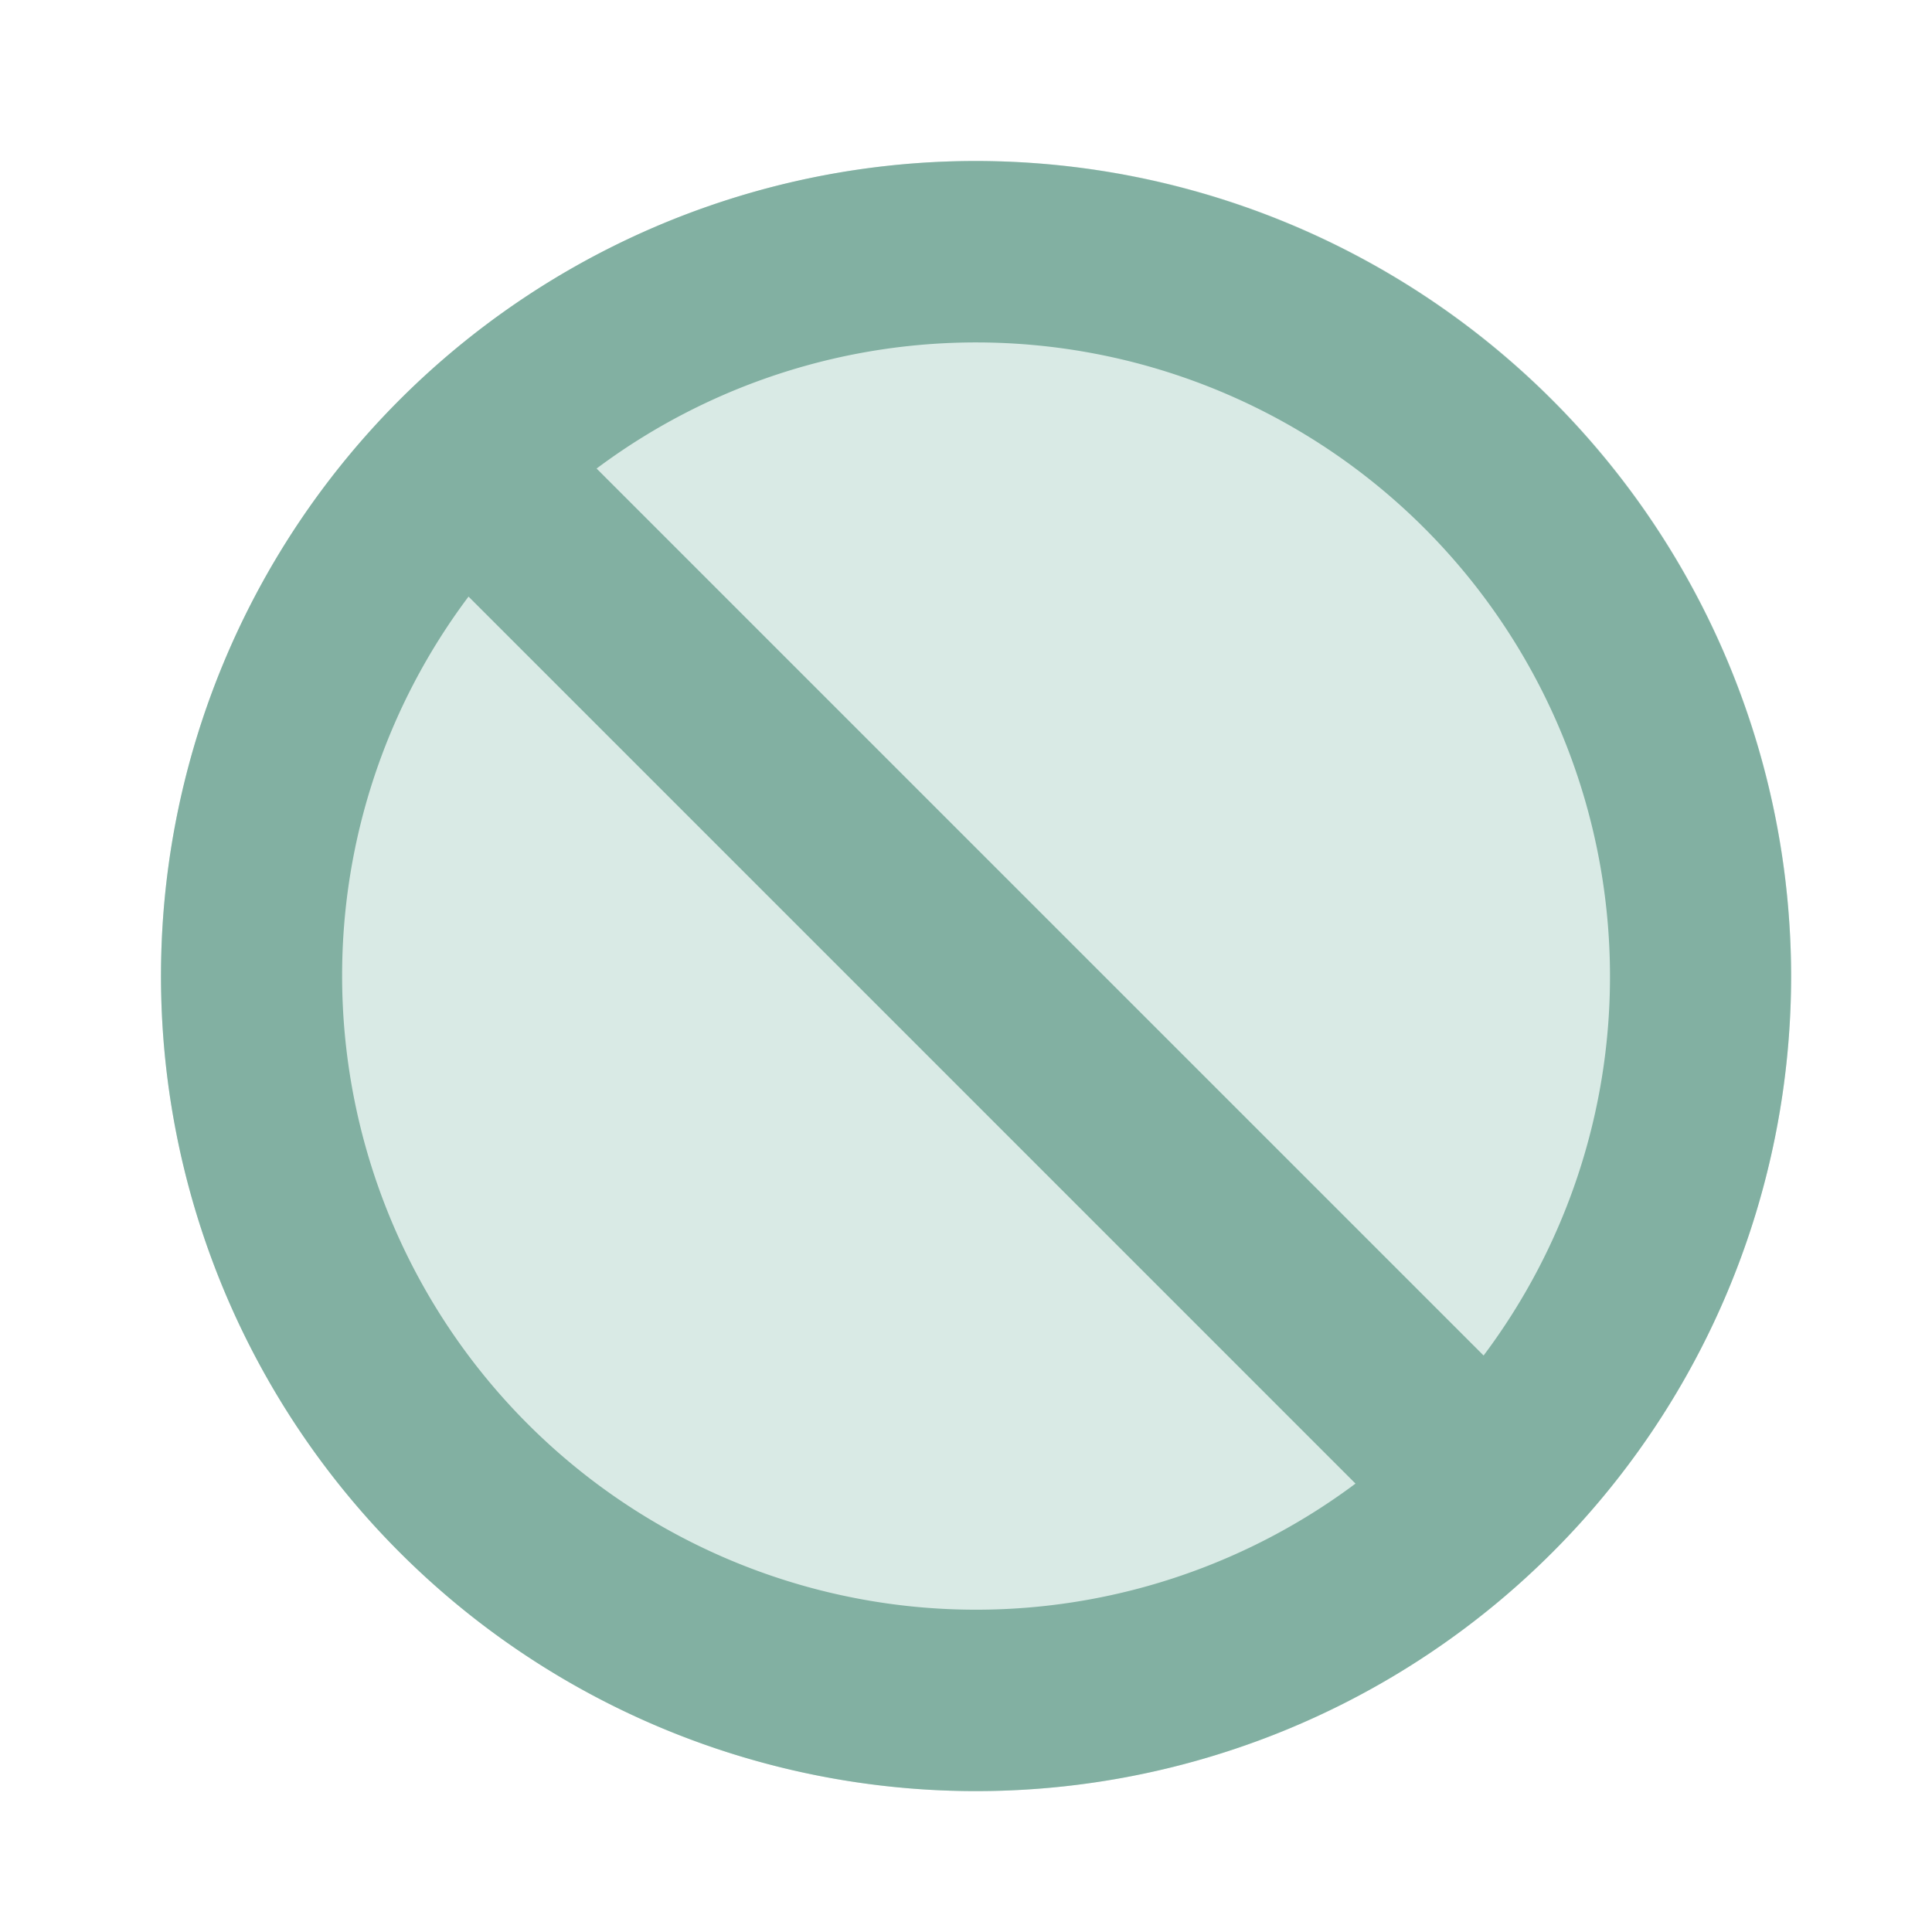
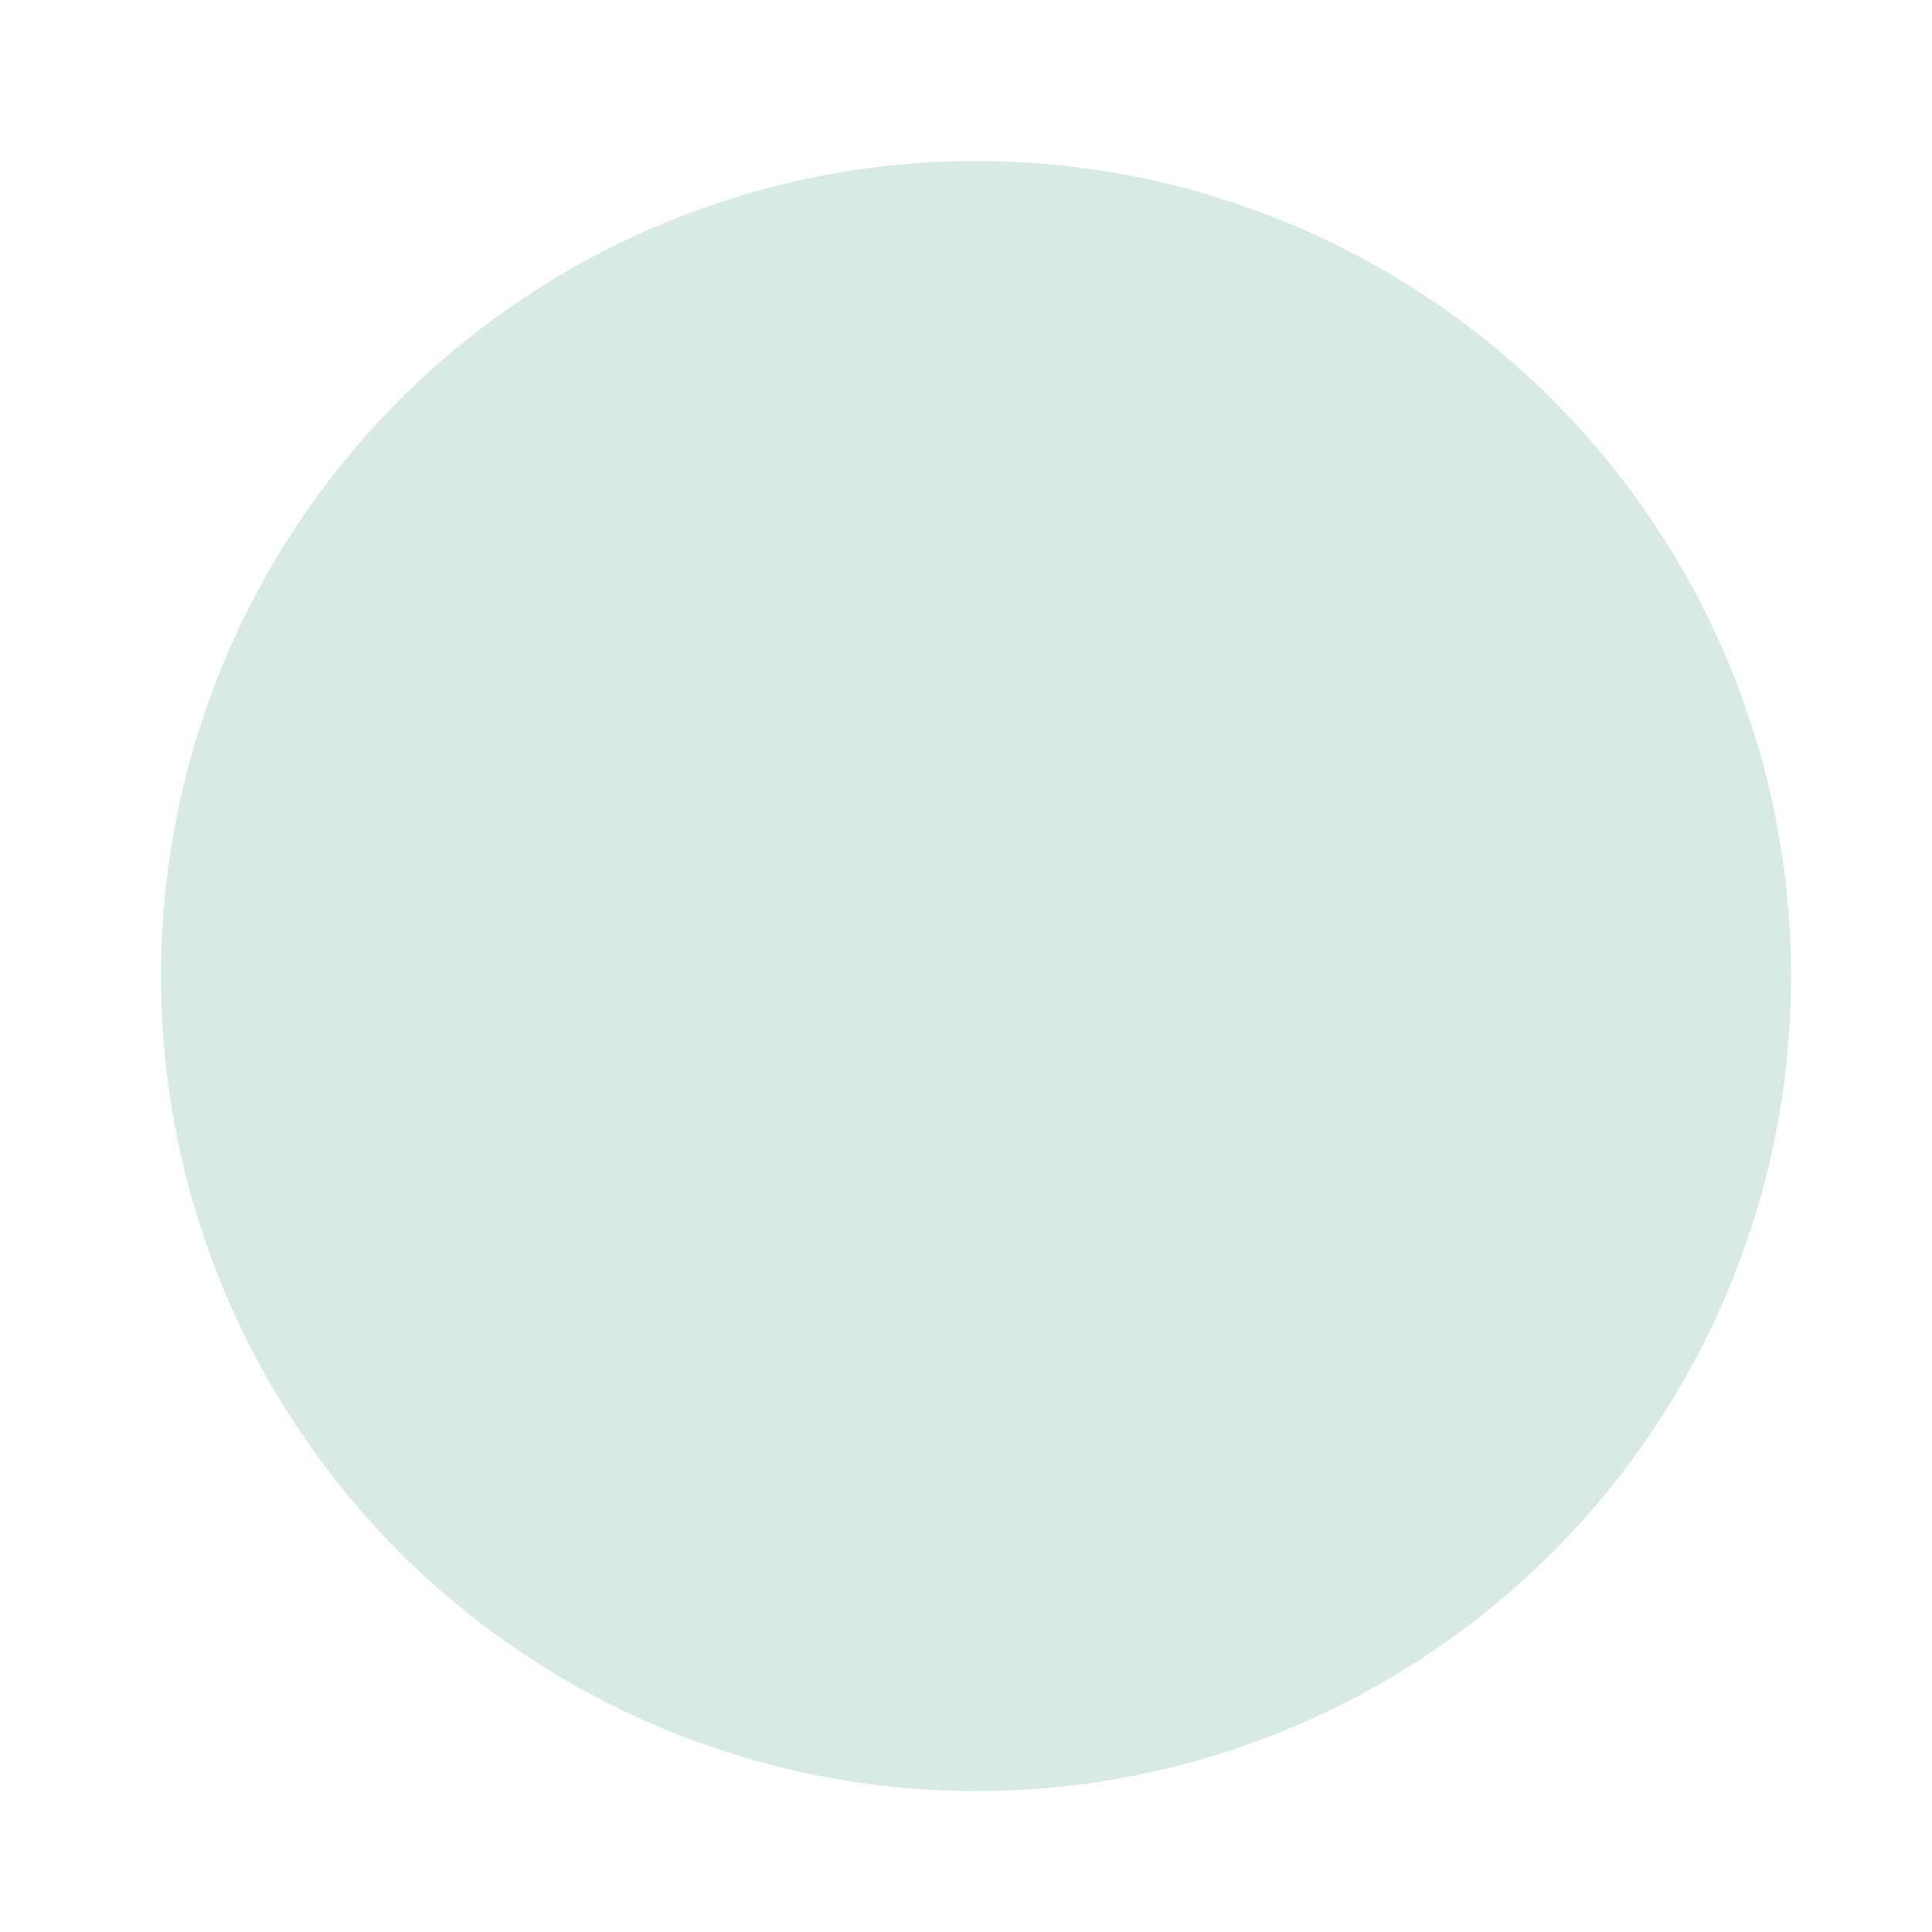
<svg xmlns="http://www.w3.org/2000/svg" width="64" height="64" fill="none">
  <circle cx="32.333" cy="32.333" r="27" fill="#A1CCBF" fill-opacity=".4" />
-   <path fill="#82B0A2" d="M32.333 5.333a27 27 0 1 0 27 27 27.03 27.03 0 0 0-27-27Zm21 27a20.9 20.9 0 0 1-4.187 12.57L19.763 15.521a21 21 0 0 1 33.57 16.812Zm-42 0a20.9 20.9 0 0 1 4.188-12.57l29.382 29.383a21 21 0 0 1-33.57-16.813Z" />
</svg>